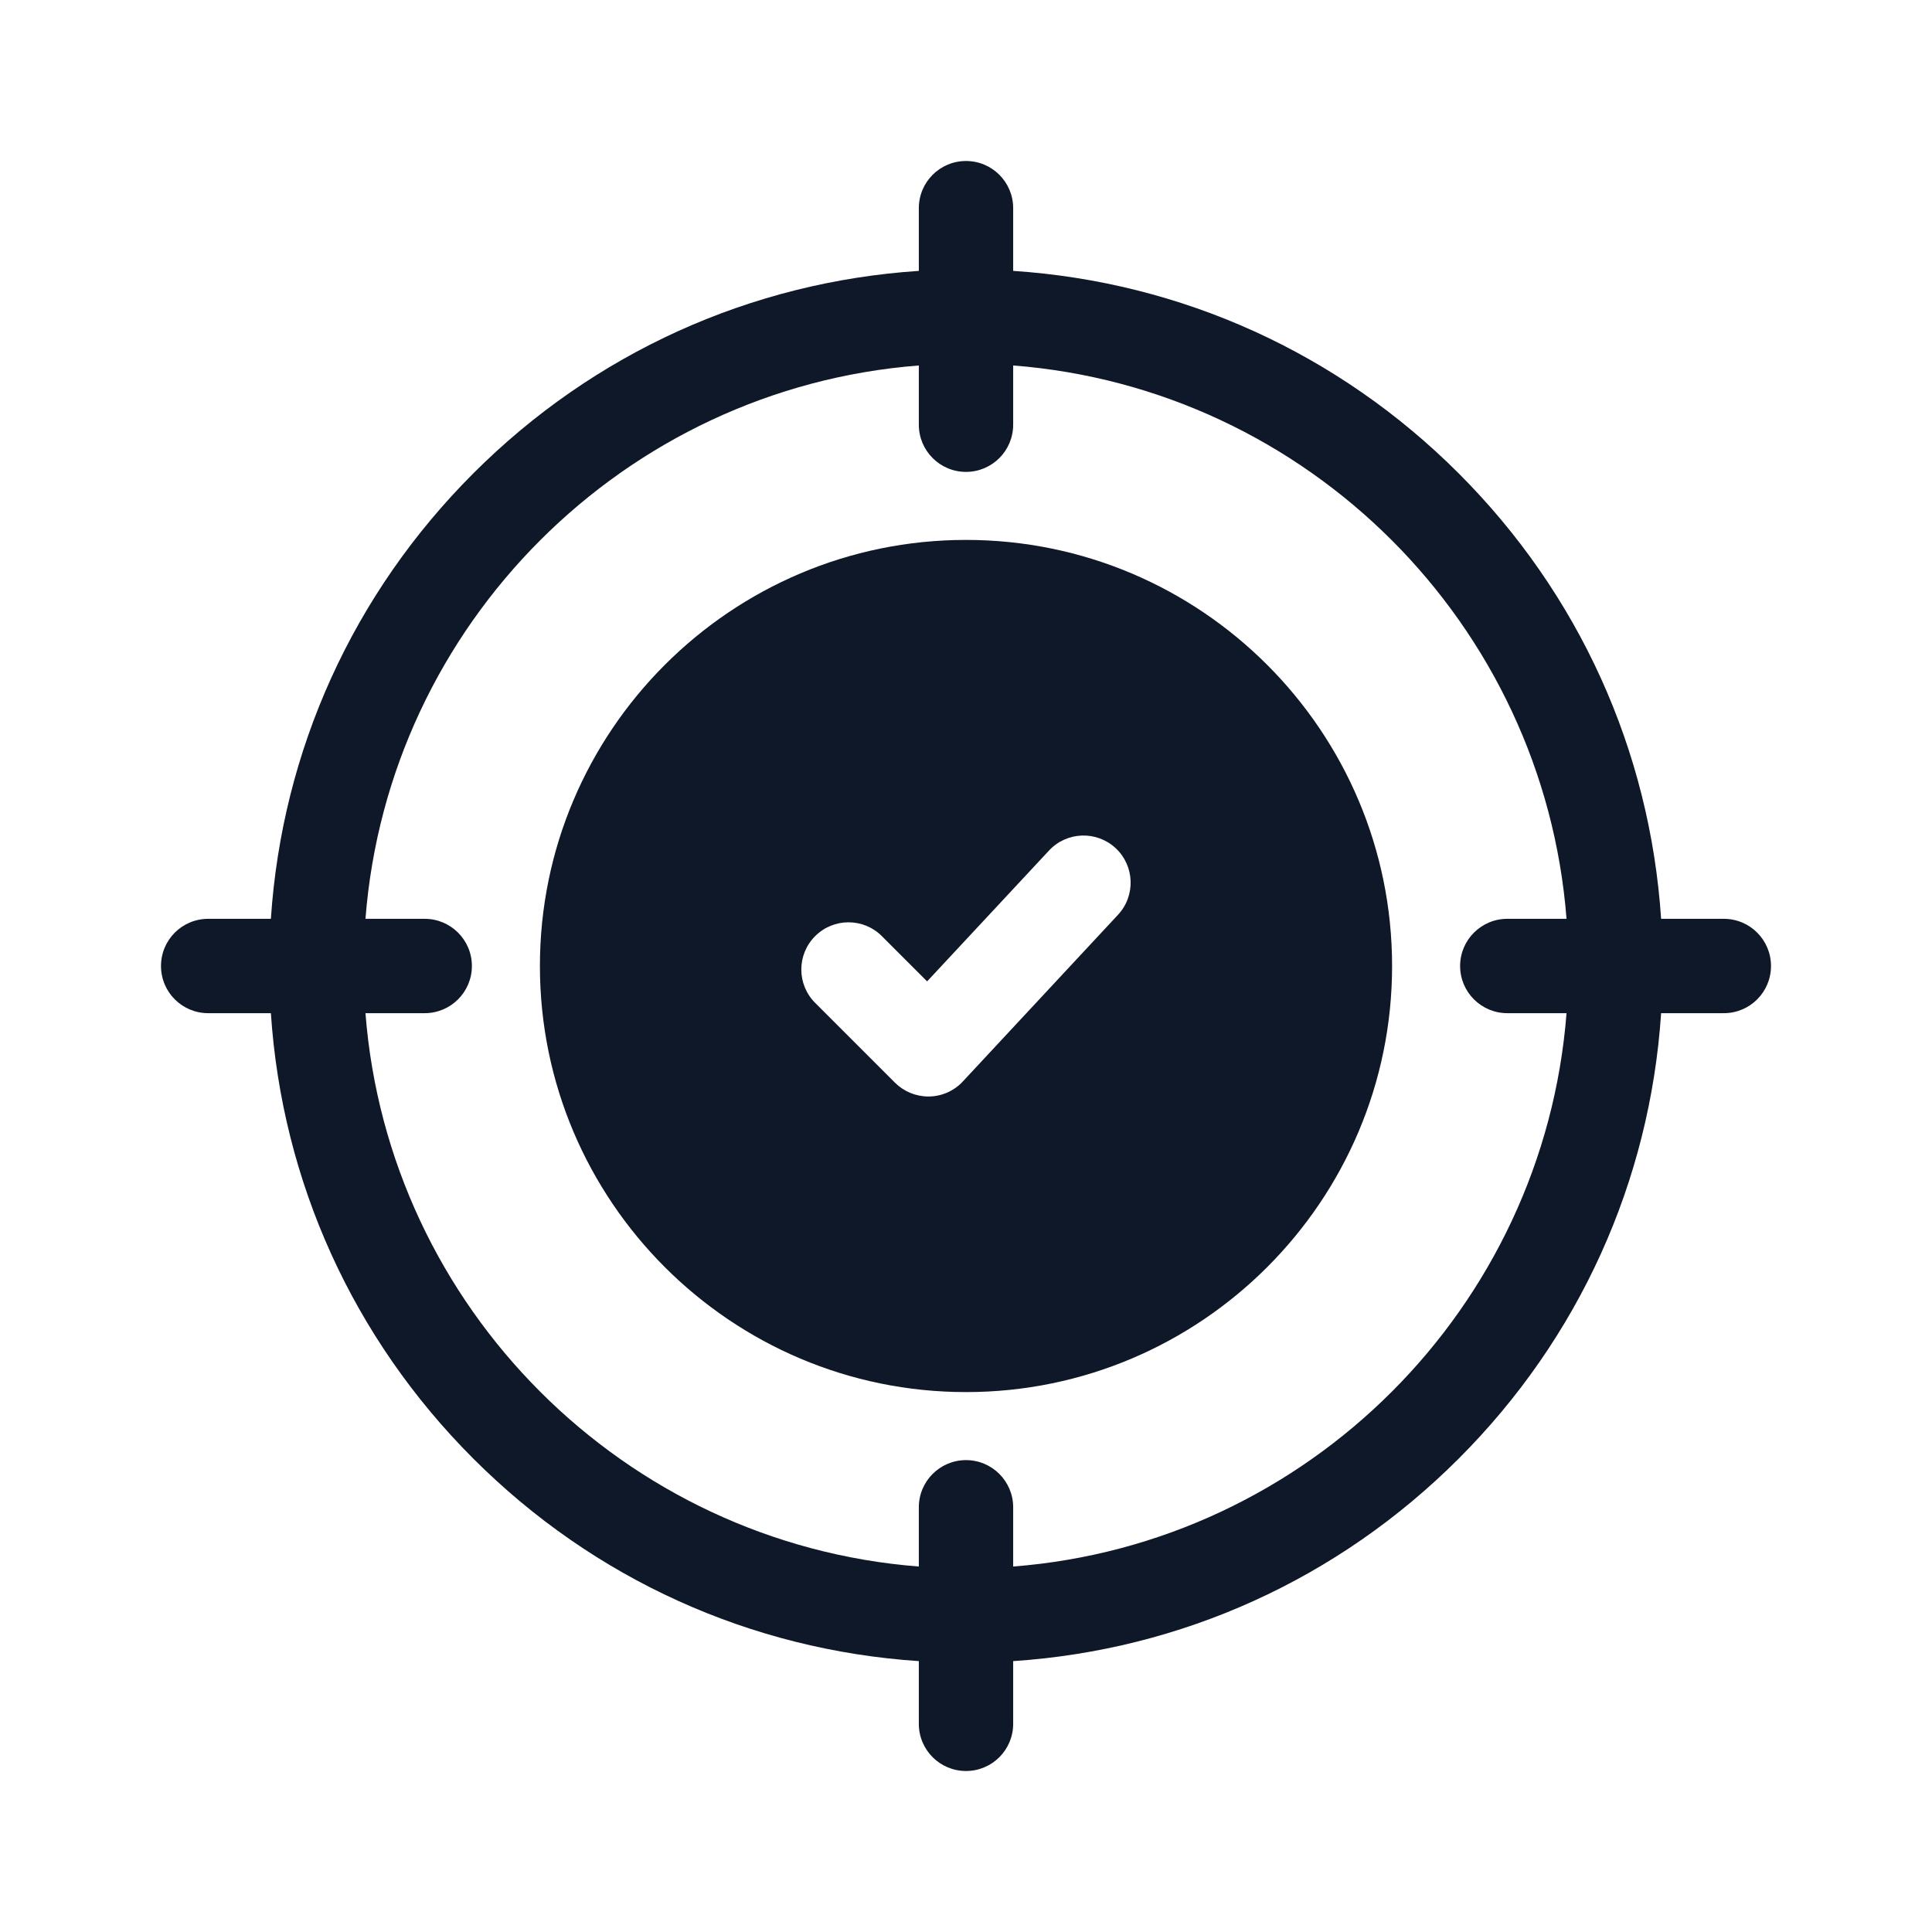
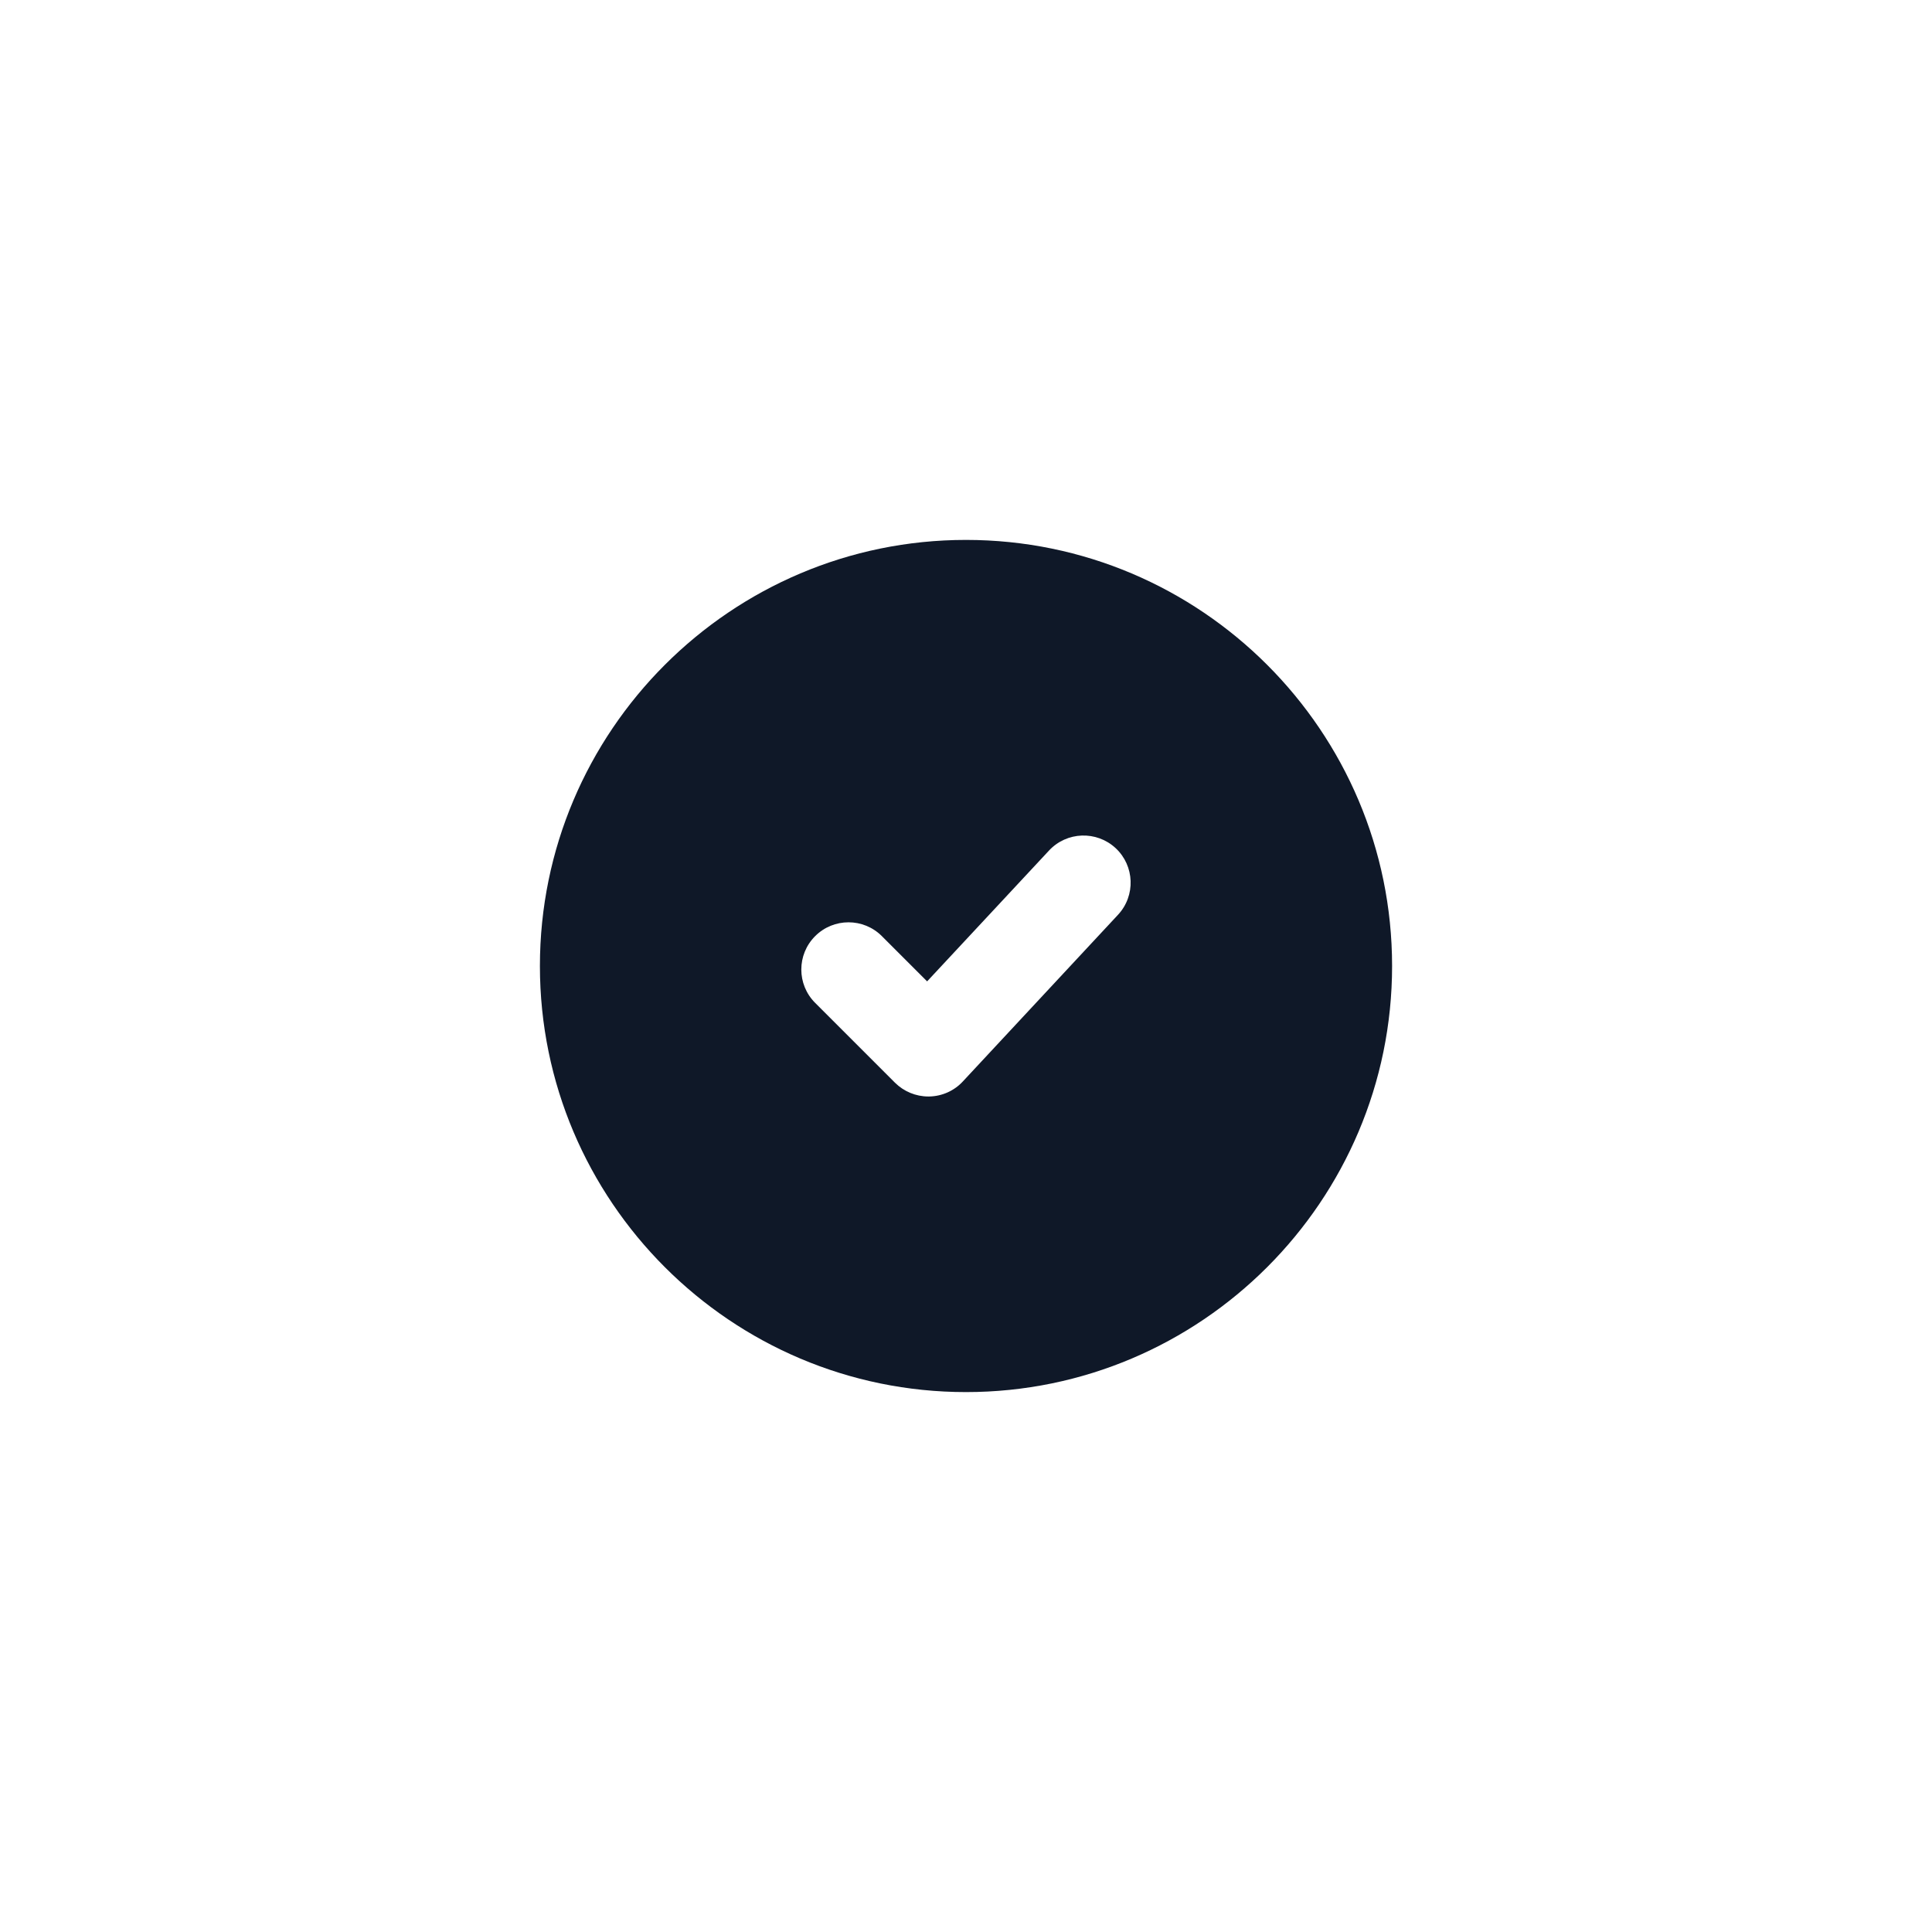
<svg xmlns="http://www.w3.org/2000/svg" width="24" height="24" viewBox="0 0 24 24" fill="none">
-   <path d="M12 6.707C9.081 6.707 6.707 9.081 6.707 12C6.707 14.919 9.081 17.293 12 17.293C14.919 17.293 17.293 14.919 17.293 12C17.293 9.081 14.919 6.707 12 6.707ZM13.888 11.364L11.961 13.434C11.853 13.551 11.702 13.618 11.543 13.621C11.539 13.621 11.536 13.621 11.532 13.621C11.377 13.621 11.228 13.559 11.118 13.45L10.126 12.458C9.897 12.229 9.897 11.858 10.126 11.629C10.355 11.4 10.726 11.4 10.955 11.629L11.517 12.191L13.031 10.566C13.251 10.329 13.622 10.316 13.859 10.536C14.095 10.756 14.109 11.127 13.888 11.364Z" fill="#0F1828" />
-   <path d="M21.414 11.414H20.635C20.496 9.323 19.616 7.376 18.12 5.88C16.624 4.384 14.677 3.504 12.586 3.365V2.586C12.586 2.262 12.324 2 12 2C11.676 2 11.414 2.262 11.414 2.586V3.365C9.323 3.504 7.376 4.384 5.88 5.88C4.384 7.376 3.504 9.323 3.365 11.414H2.586C2.262 11.414 2 11.676 2 12C2 12.324 2.262 12.586 2.586 12.586H3.365C3.504 14.677 4.384 16.624 5.88 18.12C7.376 19.616 9.323 20.496 11.414 20.635V21.414C11.414 21.738 11.676 22 12 22C12.324 22 12.586 21.738 12.586 21.414V20.635C14.677 20.496 16.624 19.616 18.12 18.12C19.616 16.624 20.496 14.677 20.635 12.586H21.414C21.738 12.586 22 12.324 22 12C22 11.676 21.738 11.414 21.414 11.414ZM12.586 19.46V18.724C12.586 18.401 12.324 18.138 12 18.138C11.676 18.138 11.414 18.401 11.414 18.724V19.46C7.754 19.176 4.824 16.246 4.54 12.586H5.276C5.599 12.586 5.862 12.324 5.862 12C5.862 11.676 5.599 11.414 5.276 11.414H4.54C4.824 7.754 7.754 4.824 11.414 4.54V5.276C11.414 5.599 11.676 5.862 12 5.862C12.324 5.862 12.586 5.599 12.586 5.276V4.54C16.246 4.824 19.176 7.754 19.46 11.414H18.724C18.401 11.414 18.138 11.676 18.138 12C18.138 12.324 18.401 12.586 18.724 12.586H19.46C19.176 16.246 16.246 19.176 12.586 19.46Z" fill="#0F1828" />
+   <path d="M12 6.707C9.081 6.707 6.707 9.081 6.707 12C6.707 14.919 9.081 17.293 12 17.293C14.919 17.293 17.293 14.919 17.293 12C17.293 9.081 14.919 6.707 12 6.707M13.888 11.364L11.961 13.434C11.853 13.551 11.702 13.618 11.543 13.621C11.539 13.621 11.536 13.621 11.532 13.621C11.377 13.621 11.228 13.559 11.118 13.45L10.126 12.458C9.897 12.229 9.897 11.858 10.126 11.629C10.355 11.4 10.726 11.4 10.955 11.629L11.517 12.191L13.031 10.566C13.251 10.329 13.622 10.316 13.859 10.536C14.095 10.756 14.109 11.127 13.888 11.364Z" fill="#0F1828" />
</svg>